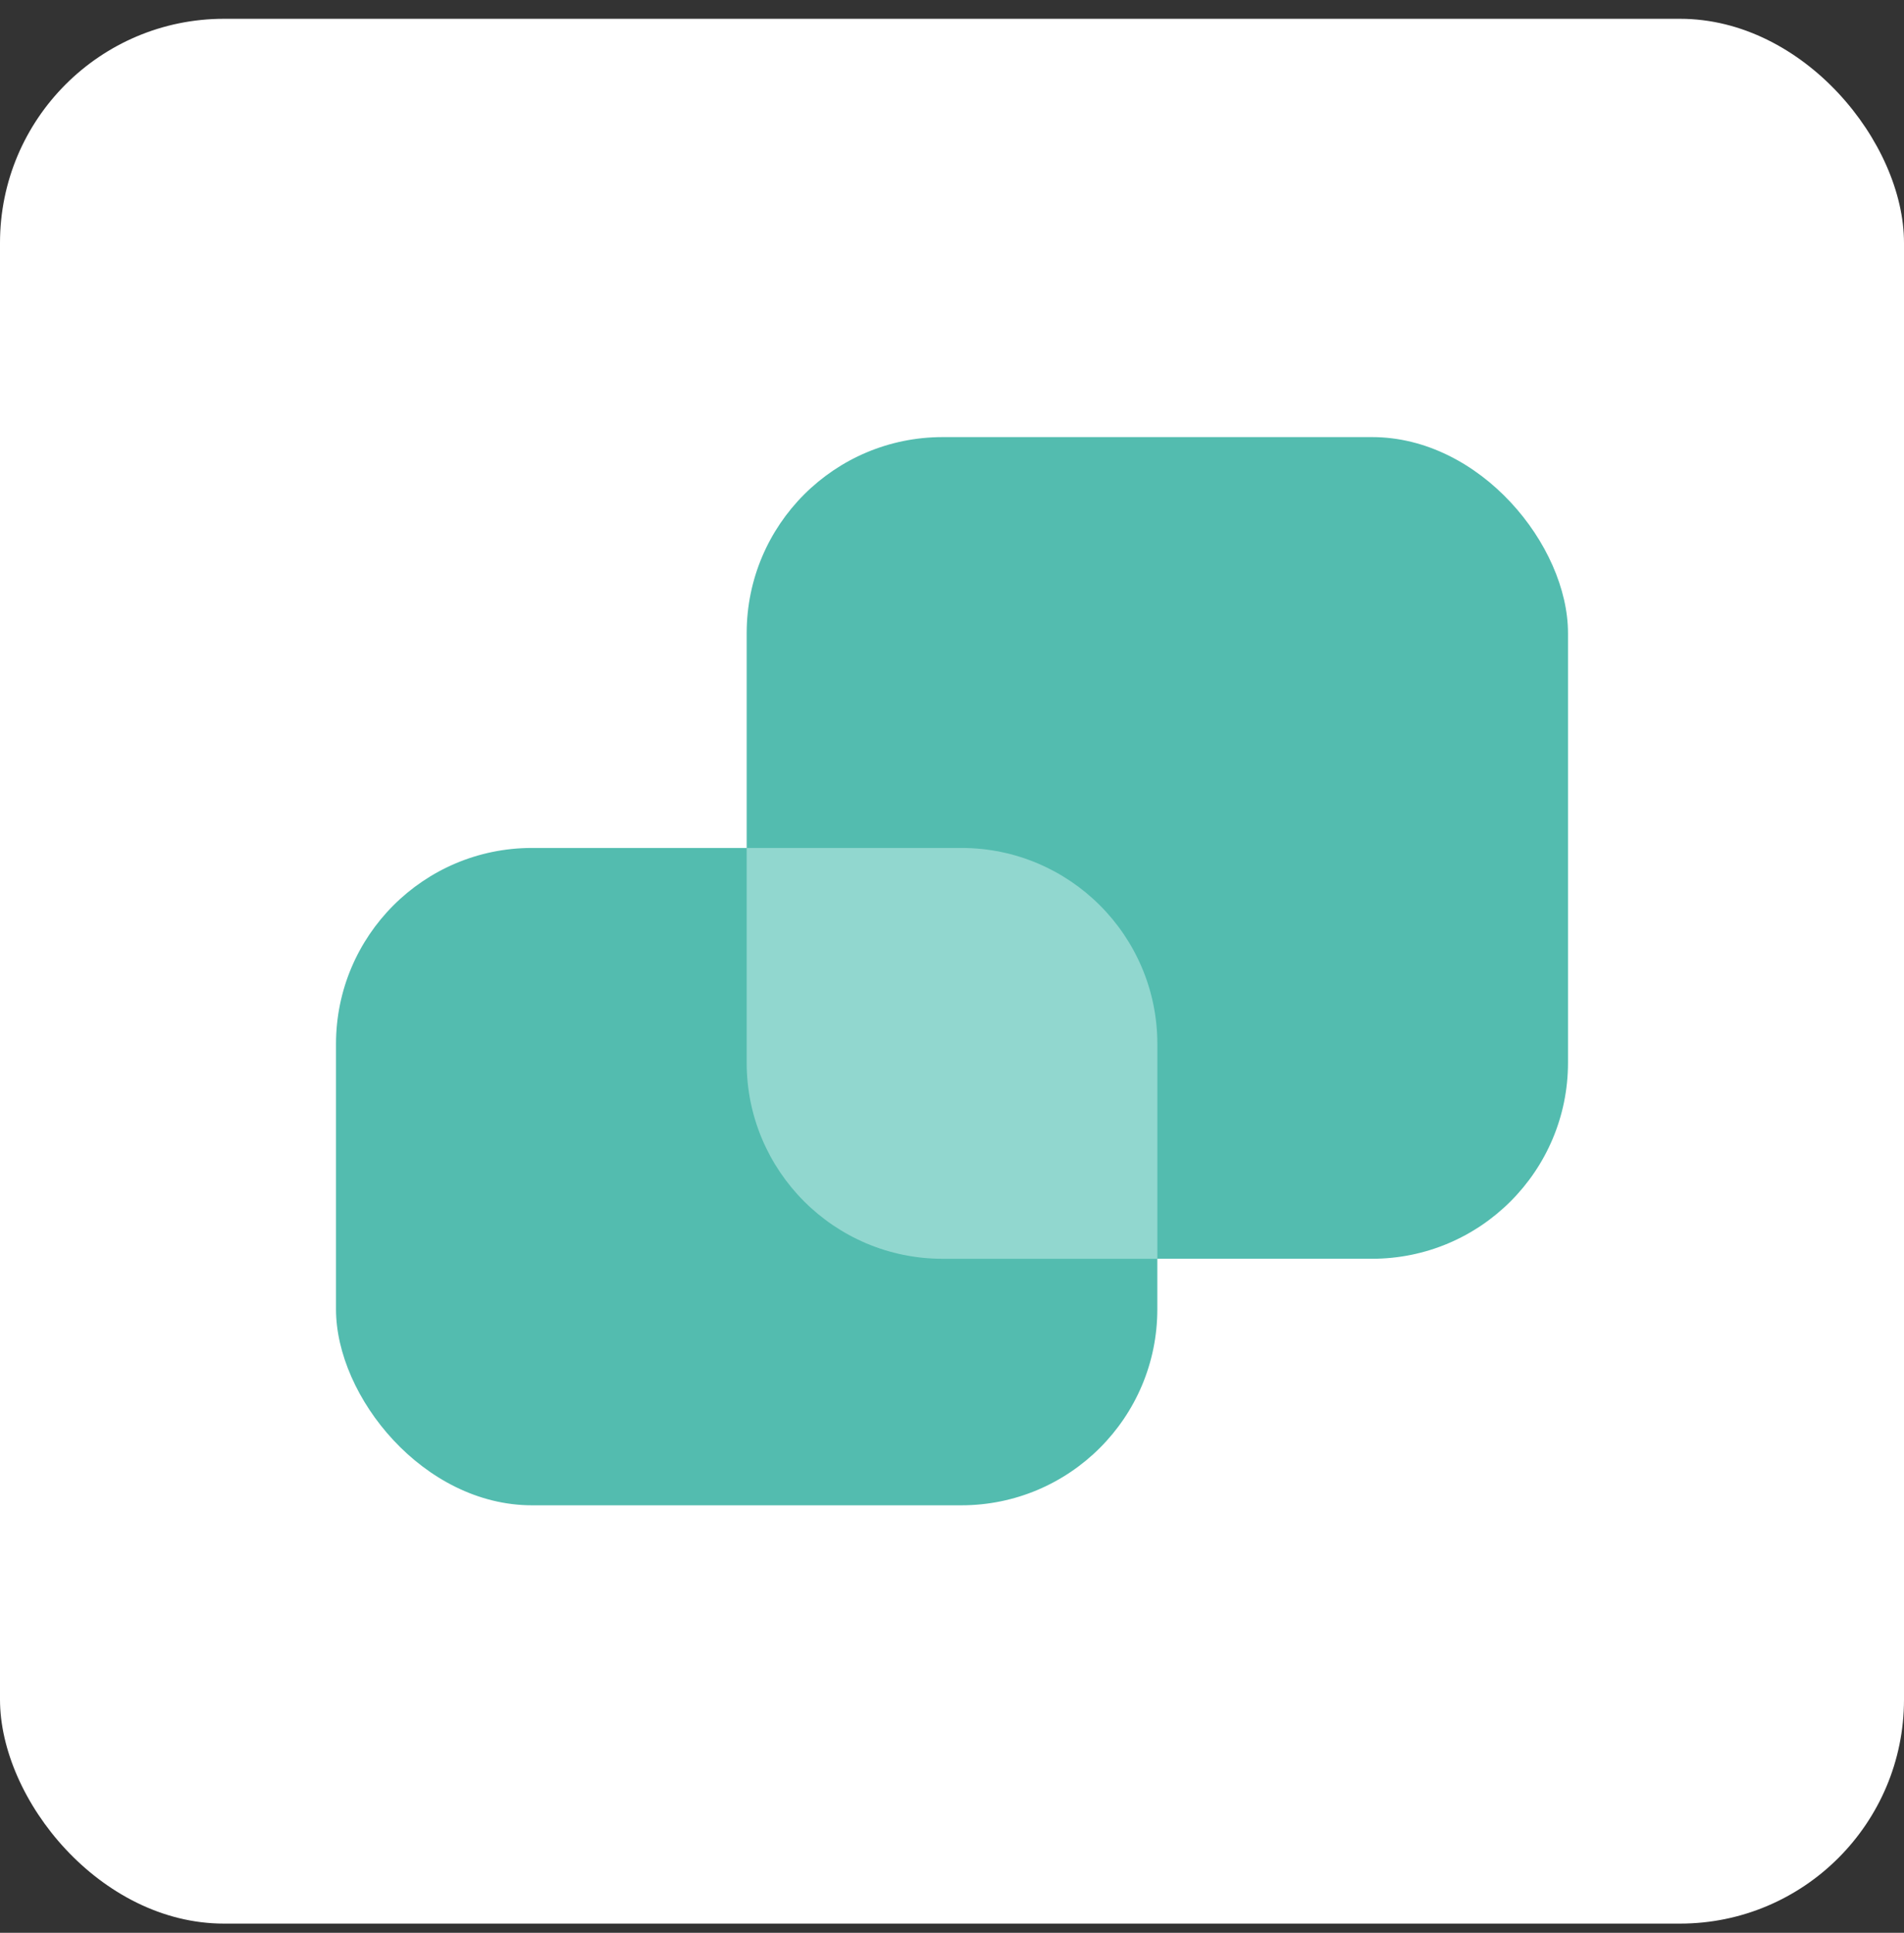
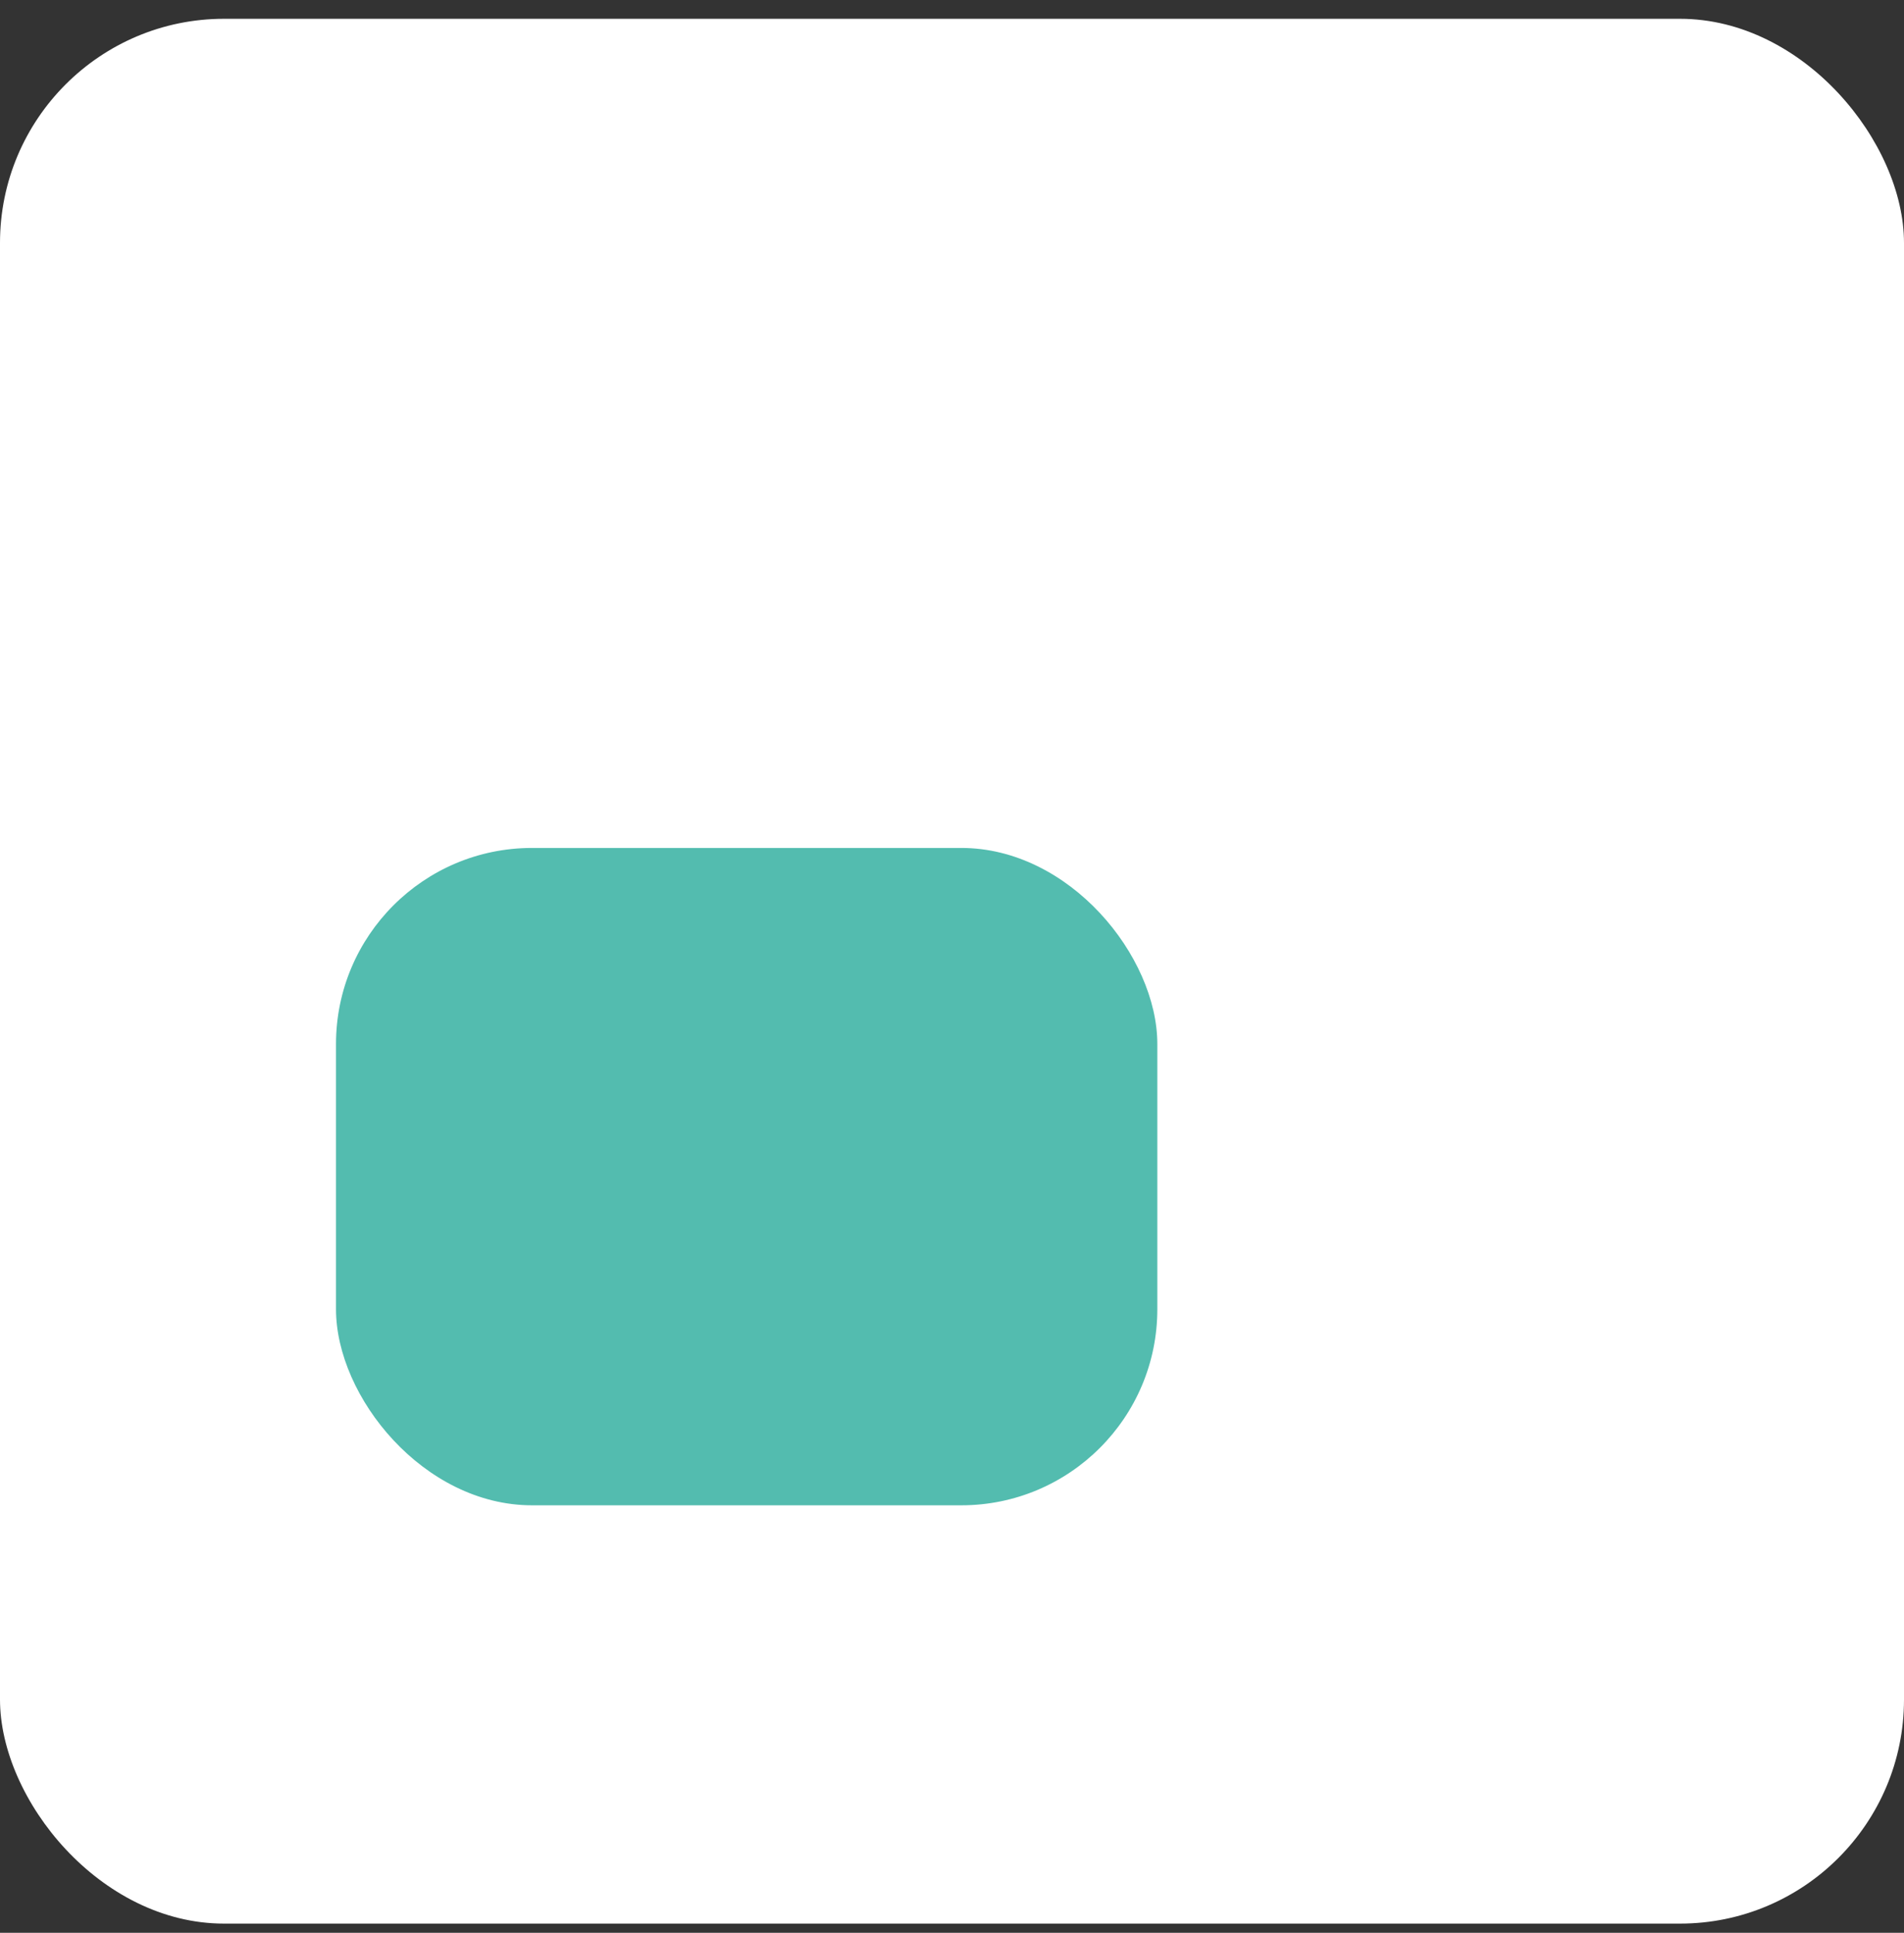
<svg xmlns="http://www.w3.org/2000/svg" width="68" height="69" viewBox="0 0 68 69" fill="none">
  <rect x="0" y="0" width="68" height="69" fill="#333333" stroke="none" />
  <rect y="0.671" width="68" height="68" rx="8" fill="white" />
-   <rect x="26.667" y="15.604" width="29.333" height="29.333" rx="7" fill="#53BCAF" />
  <rect x="12" y="30.271" width="29.333" height="23.467" rx="7" fill="#53BCAF" />
-   <path d="M34.334 30.271C38.2 30.271 41.334 33.405 41.334 37.271V44.938H33.667C29.801 44.938 26.667 41.804 26.667 37.938V30.271H34.334Z" fill="#91D7CF" />
</svg>